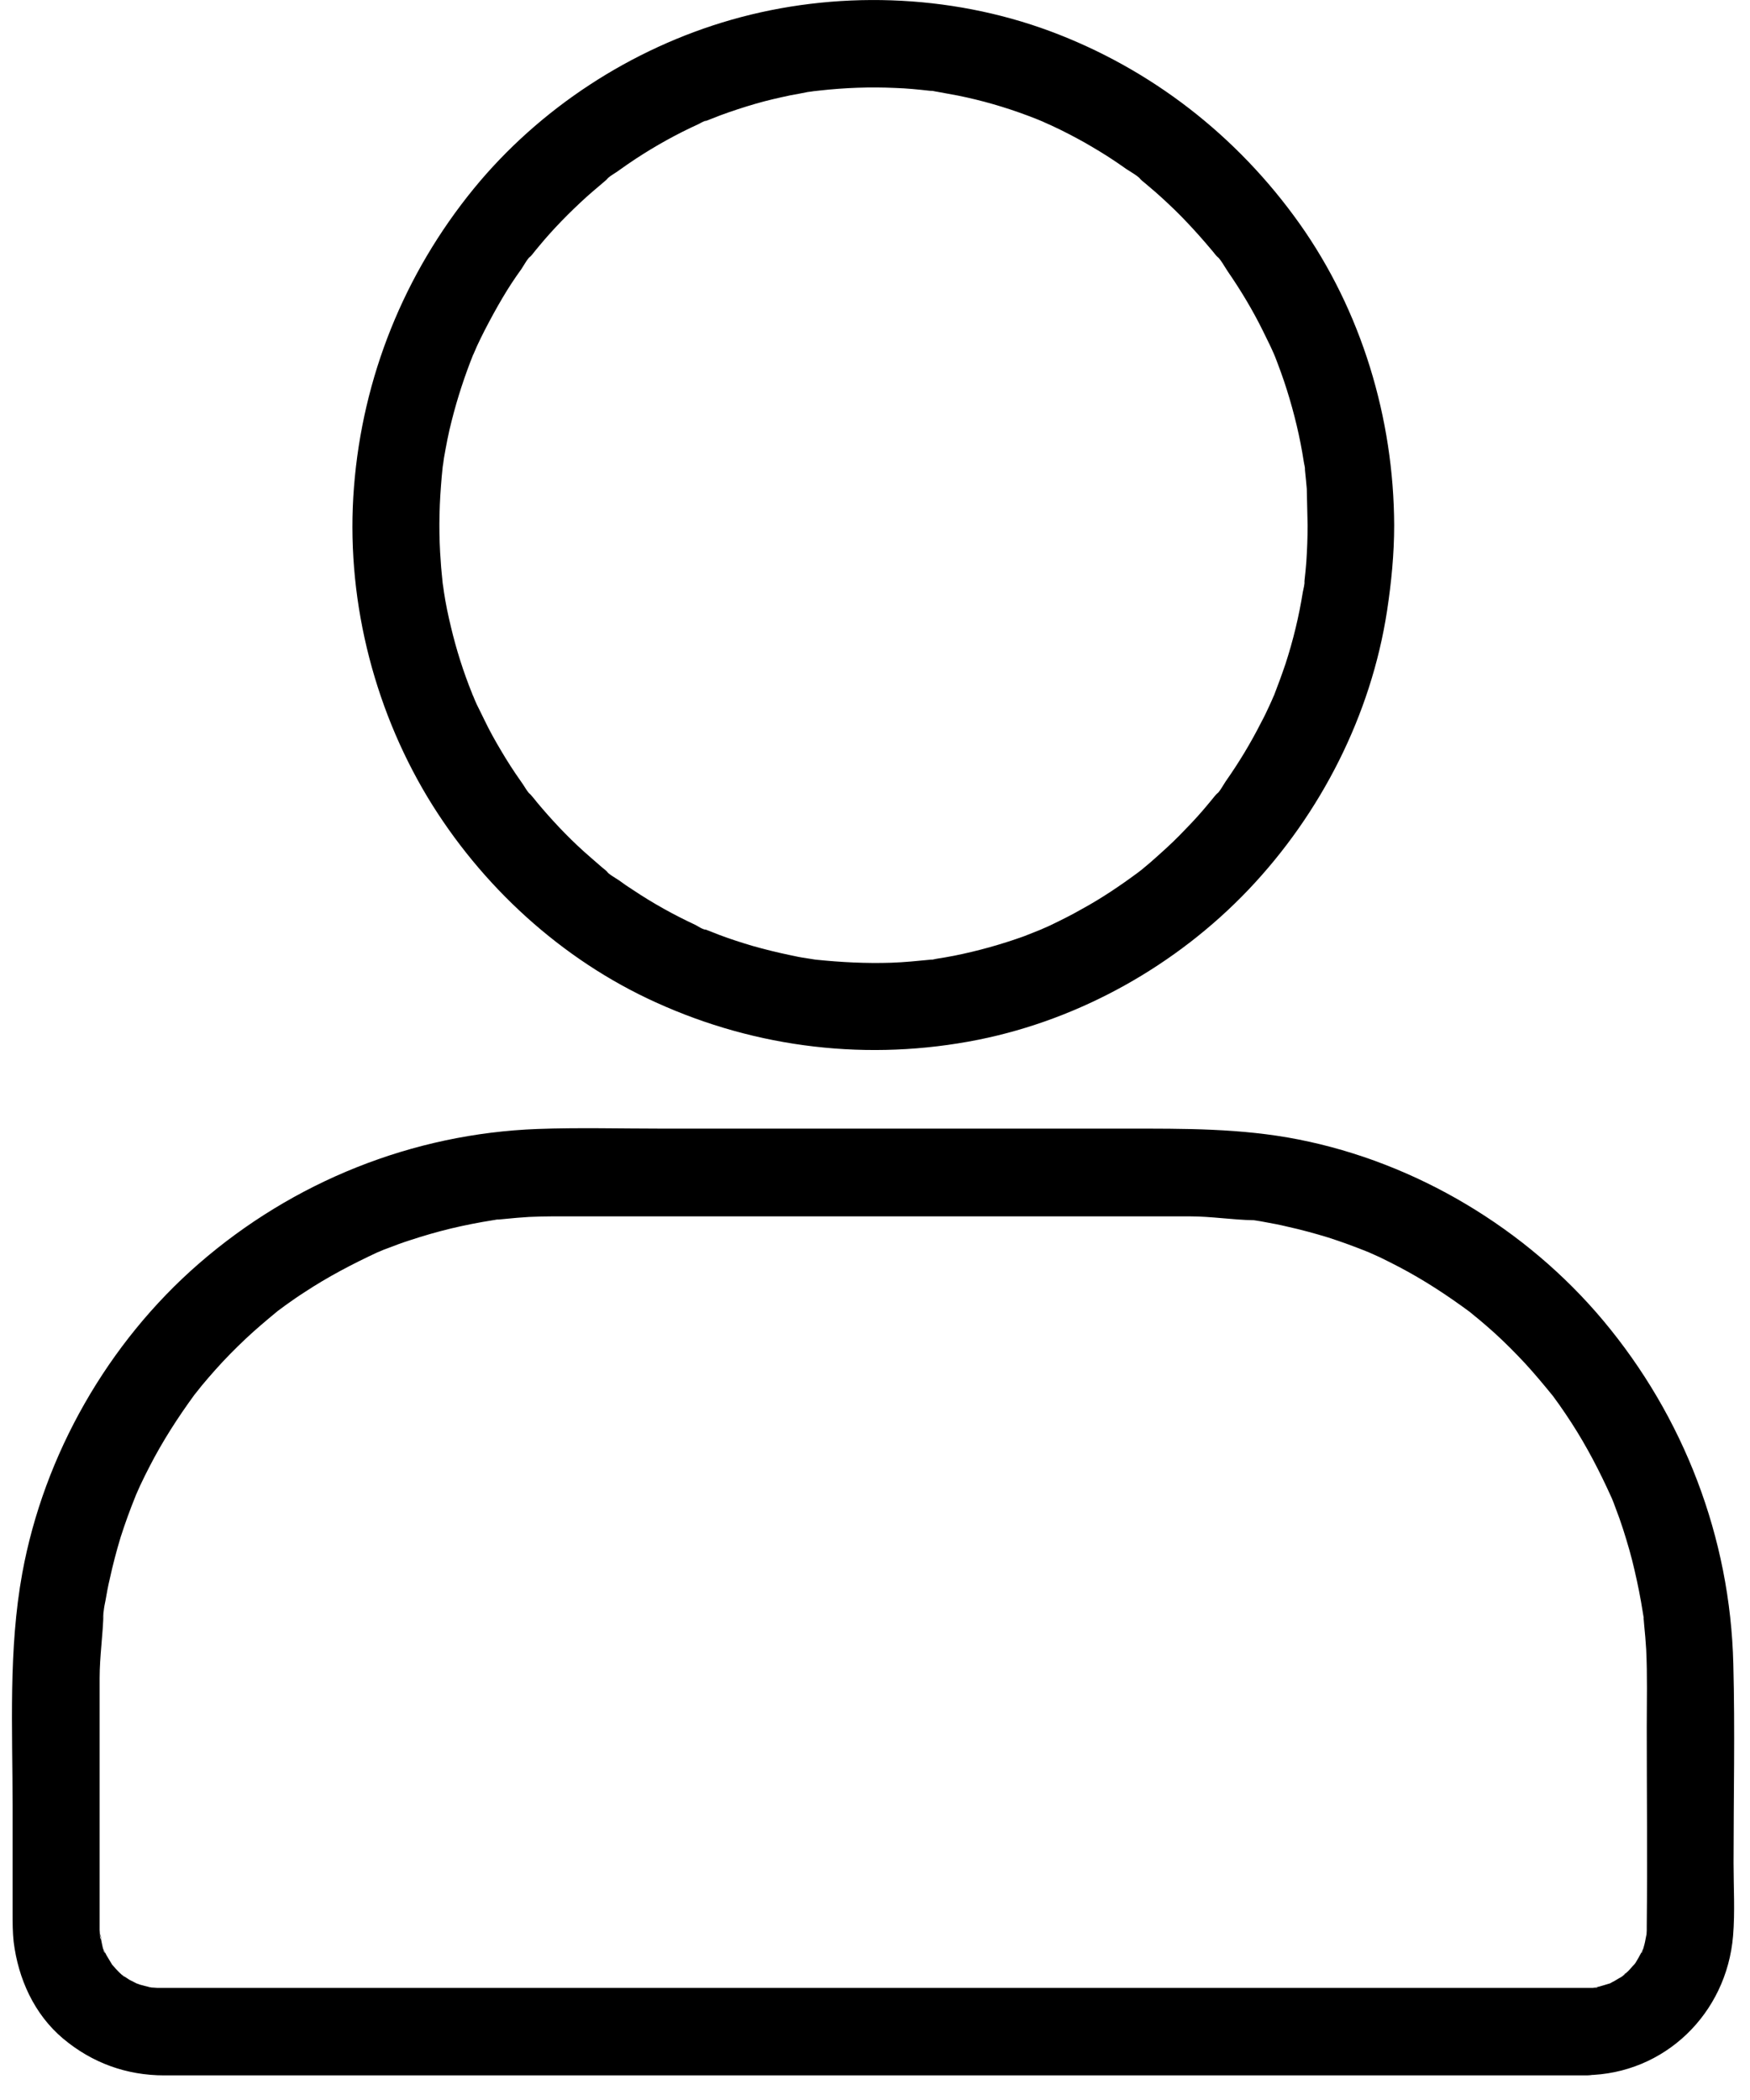
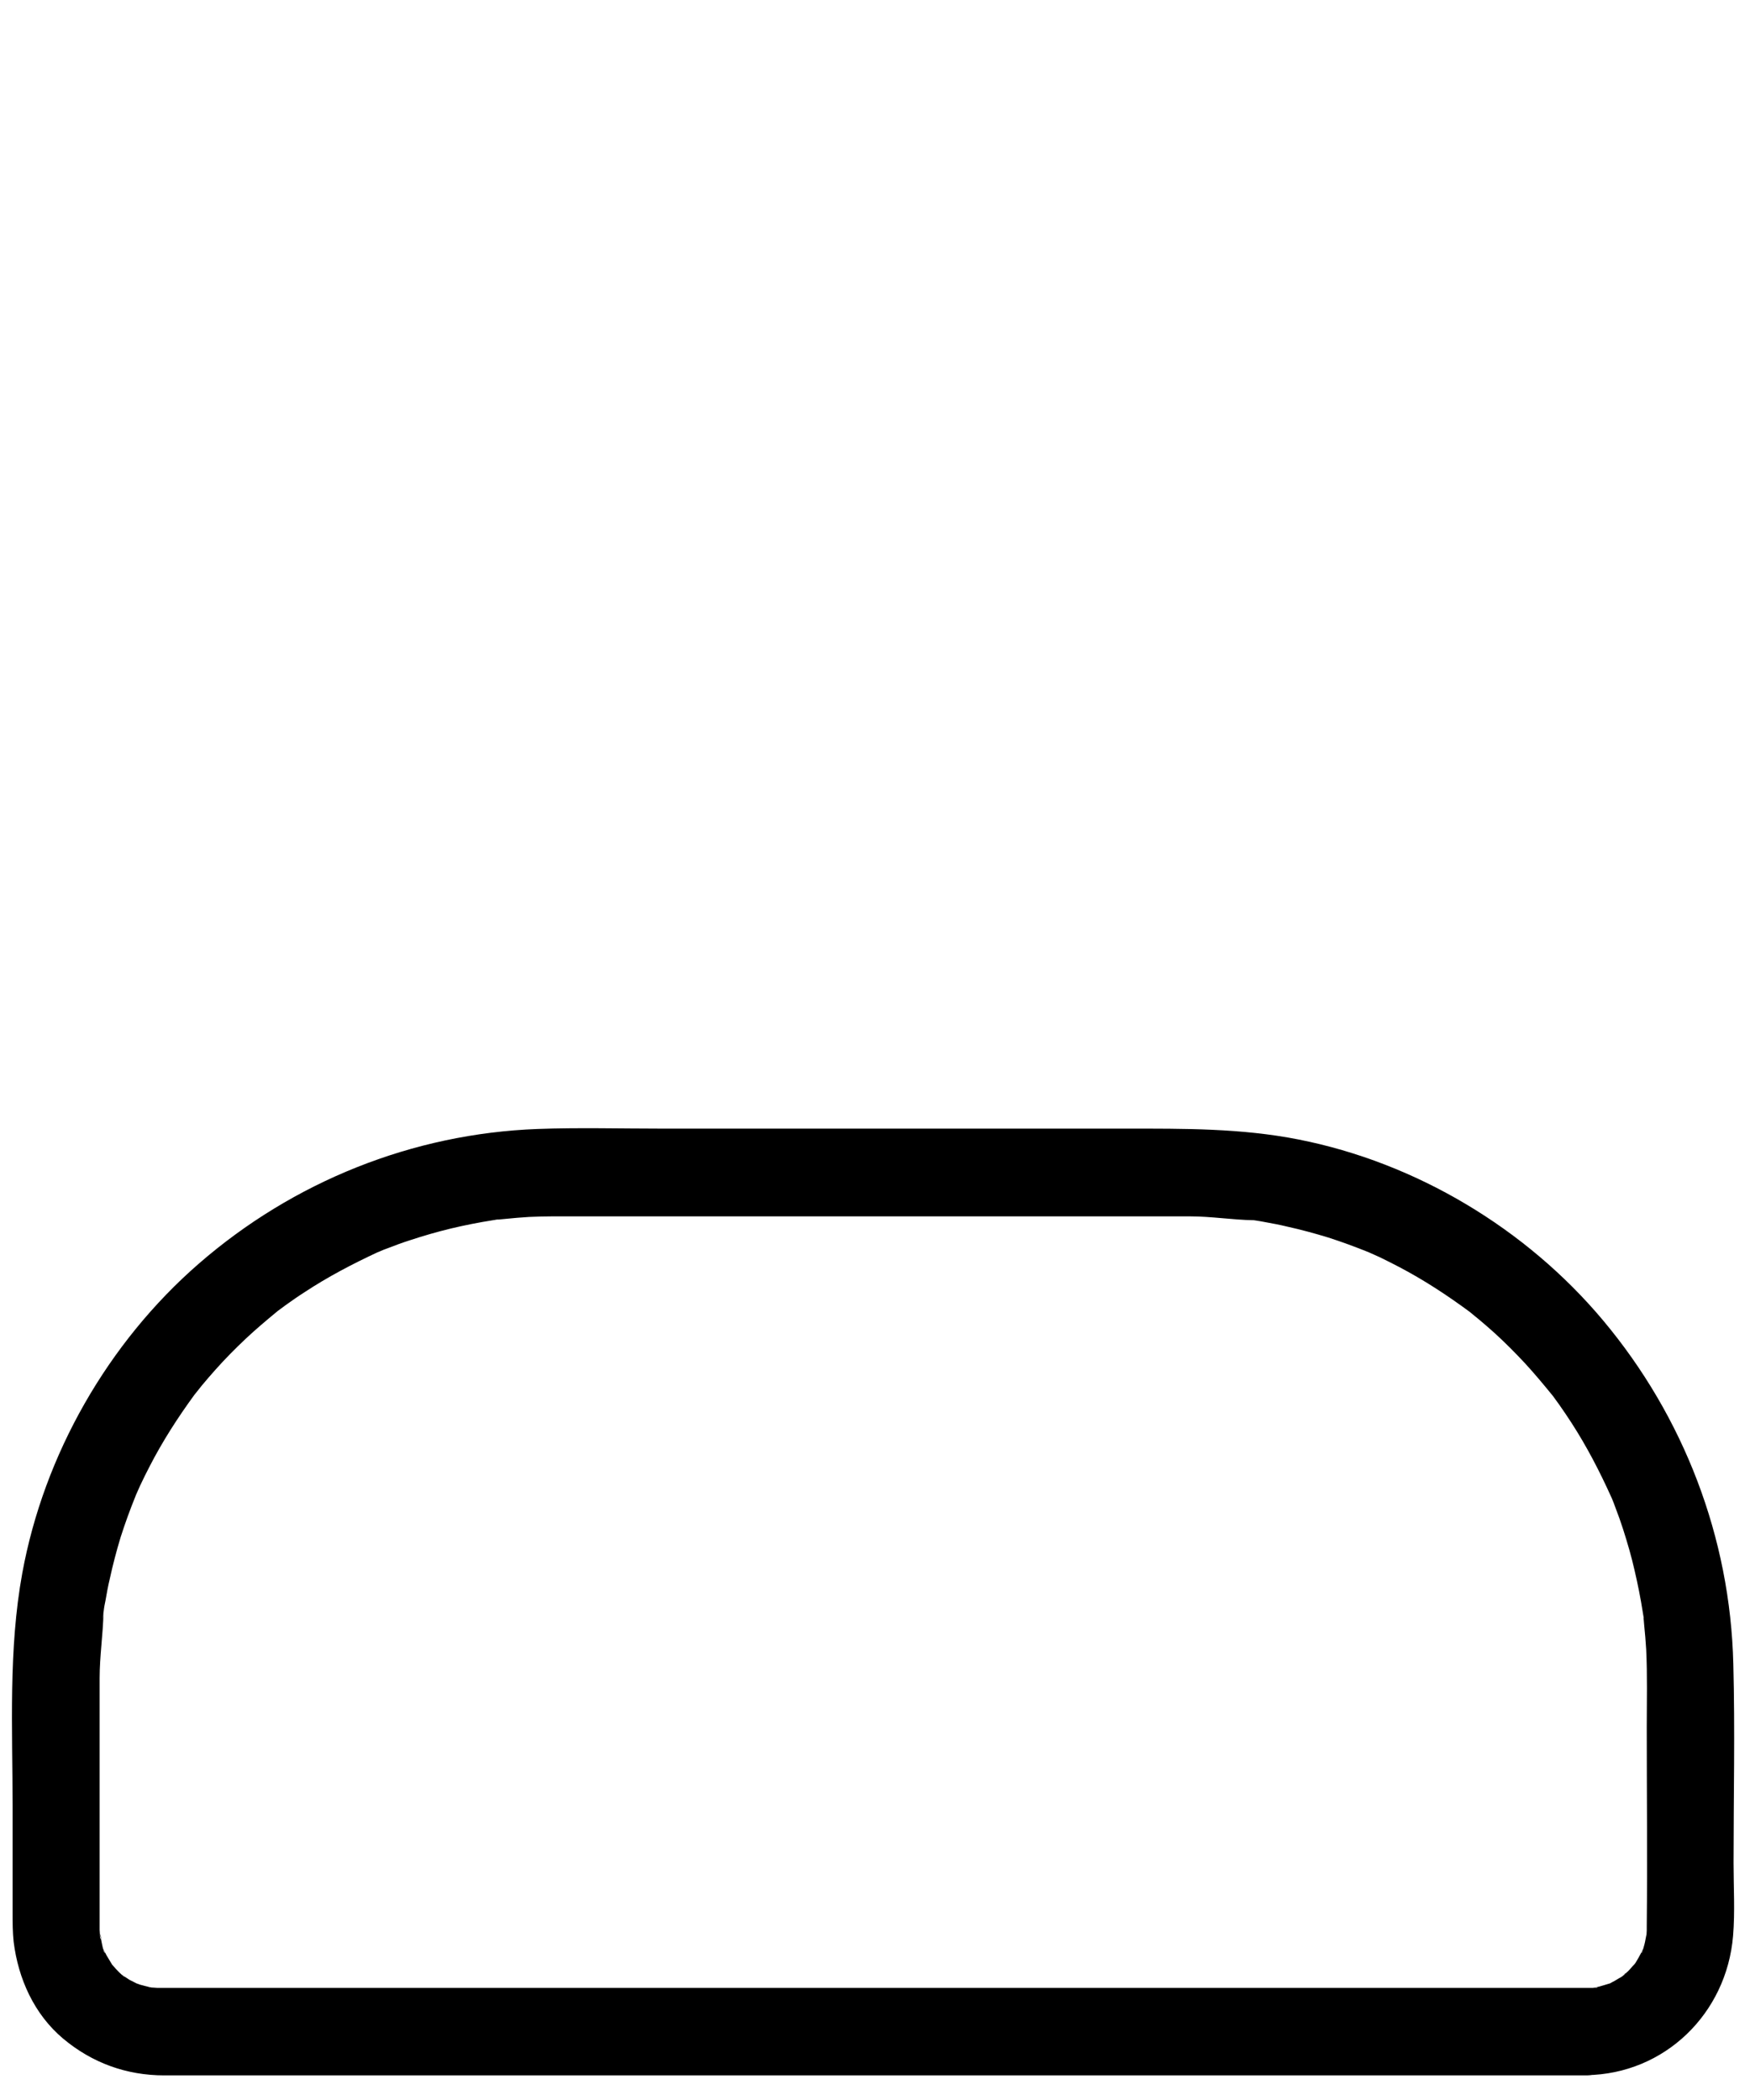
<svg xmlns="http://www.w3.org/2000/svg" width="15" height="18" viewBox="0 0 15 18" fill="none">
  <g id="Group 932">
    <g id="XMLID_1_">
      <g id="XMLID_21_">
-         <path id="XMLID_25_" d="M11.208 4.503C11.208 4.608 11.204 4.712 11.197 4.817C11.193 4.869 11.188 4.92 11.182 4.972C11.178 5.004 11.19 5.071 11.182 4.974C11.184 5.006 11.173 5.045 11.167 5.075C11.134 5.283 11.084 5.489 11.019 5.689C10.987 5.784 10.952 5.878 10.917 5.969C10.885 6.05 10.952 5.893 10.915 5.971C10.906 5.994 10.895 6.016 10.885 6.039C10.861 6.091 10.837 6.143 10.809 6.194C10.72 6.37 10.618 6.538 10.505 6.699C10.481 6.735 10.453 6.791 10.418 6.817C10.483 6.766 10.438 6.791 10.416 6.819C10.401 6.837 10.386 6.856 10.37 6.875C10.303 6.957 10.232 7.036 10.158 7.111C10.091 7.182 10.021 7.249 9.948 7.314C9.911 7.346 9.876 7.38 9.839 7.41C9.82 7.425 9.802 7.442 9.783 7.457C9.77 7.466 9.757 7.477 9.744 7.487C9.787 7.453 9.793 7.449 9.761 7.474C9.603 7.591 9.442 7.7 9.271 7.793C9.186 7.842 9.099 7.885 9.01 7.928C8.987 7.939 8.965 7.949 8.943 7.958C8.863 7.994 9.021 7.926 8.941 7.96C8.887 7.982 8.833 8.003 8.78 8.024C8.583 8.095 8.383 8.151 8.178 8.192C8.128 8.201 8.078 8.211 8.028 8.218C8.006 8.222 7.976 8.231 7.952 8.229C8.026 8.235 8.004 8.222 7.974 8.226C7.863 8.237 7.752 8.248 7.64 8.252C7.423 8.259 7.21 8.248 6.995 8.226C6.906 8.216 7.08 8.239 6.993 8.226C6.967 8.222 6.943 8.218 6.917 8.214C6.867 8.207 6.817 8.197 6.768 8.186C6.663 8.164 6.557 8.138 6.451 8.108C6.357 8.08 6.262 8.05 6.167 8.014C6.128 7.999 6.089 7.984 6.052 7.969C6.045 7.966 6.037 7.964 6.03 7.96C5.993 7.945 6 7.947 6.05 7.969C6.026 7.969 5.982 7.939 5.961 7.928C5.776 7.842 5.598 7.743 5.427 7.629C5.386 7.603 5.345 7.575 5.306 7.546C5.271 7.522 5.216 7.494 5.19 7.459C5.24 7.524 5.216 7.479 5.188 7.457C5.169 7.442 5.151 7.427 5.132 7.41C5.089 7.372 5.045 7.335 5.004 7.298C4.859 7.167 4.726 7.025 4.601 6.875C4.587 6.856 4.57 6.837 4.555 6.819C4.533 6.791 4.486 6.766 4.553 6.817C4.52 6.791 4.492 6.733 4.466 6.699C4.405 6.613 4.347 6.523 4.293 6.431C4.243 6.347 4.195 6.261 4.152 6.171C4.13 6.127 4.11 6.084 4.087 6.039C4.076 6.016 4.067 5.994 4.058 5.971C4.041 5.934 4.045 5.941 4.065 5.992C4.06 5.977 4.052 5.962 4.047 5.945C3.972 5.76 3.911 5.567 3.865 5.373C3.841 5.274 3.82 5.174 3.805 5.073C3.802 5.047 3.798 5.023 3.794 4.997C3.781 4.907 3.804 5.085 3.794 4.995C3.789 4.935 3.781 4.875 3.778 4.815C3.761 4.598 3.763 4.379 3.78 4.162C3.783 4.11 3.789 4.059 3.794 4.007C3.804 3.917 3.781 4.093 3.794 4.005C3.798 3.979 3.802 3.955 3.805 3.928C3.824 3.82 3.844 3.711 3.872 3.605C3.921 3.41 3.984 3.219 4.058 3.034C4.089 2.954 4.023 3.111 4.06 3.032C4.069 3.01 4.08 2.987 4.089 2.965C4.11 2.92 4.132 2.875 4.154 2.832C4.203 2.737 4.254 2.643 4.308 2.552C4.358 2.467 4.412 2.385 4.47 2.305C4.494 2.269 4.522 2.213 4.557 2.187C4.492 2.237 4.536 2.213 4.559 2.185C4.579 2.159 4.6 2.134 4.62 2.11C4.744 1.96 4.882 1.82 5.026 1.689C5.063 1.657 5.099 1.624 5.136 1.594C5.154 1.579 5.173 1.562 5.191 1.547C5.219 1.524 5.243 1.478 5.193 1.545C5.219 1.511 5.277 1.483 5.31 1.457C5.357 1.423 5.403 1.392 5.451 1.36C5.622 1.248 5.802 1.148 5.987 1.064C6.002 1.057 6.037 1.034 6.054 1.034C6.039 1.04 6.024 1.047 6.011 1.053C6.026 1.047 6.041 1.04 6.058 1.034C6.097 1.019 6.134 1.004 6.173 0.989C6.273 0.952 6.377 0.918 6.481 0.888C6.577 0.86 6.676 0.838 6.774 0.817C6.824 0.808 6.874 0.799 6.922 0.789C6.948 0.786 6.972 0.782 6.998 0.778C7.039 0.772 7.032 0.772 6.976 0.782L7.026 0.776C7.242 0.752 7.457 0.744 7.674 0.754C7.772 0.757 7.87 0.767 7.969 0.778C8.002 0.782 8.045 0.771 7.96 0.776C7.982 0.774 8.011 0.784 8.036 0.787C8.093 0.797 8.152 0.808 8.21 0.819C8.414 0.86 8.614 0.918 8.809 0.991C8.856 1.008 8.902 1.027 8.947 1.046C9.026 1.077 8.87 1.01 8.948 1.047C8.971 1.057 8.993 1.068 9.015 1.077C9.112 1.122 9.206 1.171 9.299 1.223C9.384 1.272 9.468 1.322 9.55 1.377C9.583 1.399 9.616 1.422 9.65 1.446C9.691 1.474 9.757 1.508 9.787 1.547C9.737 1.481 9.761 1.526 9.789 1.549C9.807 1.564 9.826 1.579 9.845 1.596C9.882 1.627 9.919 1.659 9.954 1.691C10.032 1.762 10.108 1.835 10.18 1.912C10.247 1.983 10.312 2.056 10.375 2.131C10.39 2.149 10.407 2.168 10.421 2.187C10.444 2.215 10.49 2.239 10.423 2.189C10.462 2.219 10.496 2.286 10.524 2.327C10.635 2.488 10.737 2.658 10.824 2.834C10.846 2.879 10.867 2.922 10.889 2.967C10.9 2.989 10.909 3.012 10.919 3.034C10.954 3.115 10.887 2.956 10.921 3.036C10.96 3.137 10.998 3.238 11.03 3.341C11.093 3.541 11.143 3.747 11.175 3.956C11.178 3.979 11.188 4.009 11.186 4.033C11.193 3.938 11.182 4.005 11.186 4.035C11.191 4.087 11.197 4.138 11.201 4.19C11.203 4.293 11.206 4.398 11.208 4.503C11.208 4.699 11.379 4.886 11.579 4.877C11.78 4.868 11.95 4.712 11.95 4.503C11.947 3.586 11.67 2.666 11.139 1.917C10.603 1.162 9.865 0.589 9 0.267C8.134 -0.054 7.154 -0.084 6.267 0.17C5.412 0.415 4.626 0.926 4.06 1.618C3.464 2.349 3.108 3.232 3.034 4.175C2.961 5.096 3.19 6.042 3.664 6.832C4.123 7.593 4.813 8.226 5.622 8.592C6.49 8.987 7.449 9.099 8.386 8.912C9.262 8.736 10.084 8.274 10.702 7.625C11.321 6.974 11.752 6.13 11.889 5.236C11.926 4.993 11.95 4.748 11.95 4.503C11.95 4.306 11.78 4.119 11.579 4.129C11.377 4.138 11.208 4.293 11.208 4.503Z" fill="black" />
-       </g>
+         </g>
    </g>
    <g id="XMLID_2_">
      <g id="XMLID_15_">
        <path id="XMLID_19_" d="M13.598 17.039C13.438 17.039 13.28 17.039 13.121 17.039C12.7 17.039 12.277 17.039 11.855 17.039C11.252 17.039 10.65 17.039 10.047 17.039C9.343 17.039 8.642 17.039 7.939 17.039C7.219 17.039 6.501 17.039 5.781 17.039C5.126 17.039 4.471 17.039 3.818 17.039C3.31 17.039 2.803 17.039 2.295 17.039C2.017 17.039 1.738 17.039 1.458 17.039C1.434 17.039 1.41 17.039 1.386 17.039C1.382 17.039 1.377 17.039 1.373 17.039C1.356 17.039 1.338 17.039 1.321 17.037C1.325 17.037 1.271 17.035 1.271 17.033C1.269 17.029 1.367 17.052 1.295 17.035C1.264 17.028 1.23 17.02 1.199 17.011C1.187 17.007 1.174 17 1.163 17C1.117 16.992 1.225 17.035 1.184 17.009C1.16 16.994 1.134 16.983 1.11 16.97C1.085 16.955 1.063 16.938 1.039 16.923C1.004 16.902 1.069 16.942 1.067 16.945C1.065 16.947 1.026 16.91 1.022 16.906C1.002 16.887 0.983 16.865 0.965 16.844C0.92 16.799 1 16.904 0.957 16.833C0.943 16.809 0.928 16.786 0.913 16.76C0.905 16.745 0.898 16.73 0.891 16.717C0.863 16.663 0.9 16.739 0.9 16.739C0.883 16.741 0.863 16.588 0.854 16.571C0.879 16.62 0.859 16.635 0.857 16.596C0.857 16.579 0.855 16.562 0.854 16.543C0.854 16.534 0.854 16.524 0.854 16.515C0.854 16.494 0.854 16.476 0.854 16.455C0.854 15.849 0.854 15.243 0.854 14.635C0.854 14.551 0.854 14.468 0.854 14.384C0.854 14.195 0.883 14.01 0.887 13.823C0.887 13.823 0.876 13.902 0.881 13.858C0.883 13.842 0.887 13.825 0.889 13.808C0.892 13.778 0.898 13.748 0.904 13.72C0.915 13.656 0.926 13.595 0.941 13.533C0.967 13.413 0.998 13.295 1.033 13.179C1.071 13.06 1.113 12.944 1.16 12.828C1.184 12.766 1.128 12.901 1.165 12.815C1.176 12.789 1.189 12.762 1.2 12.736C1.226 12.68 1.254 12.624 1.282 12.57C1.393 12.354 1.523 12.152 1.666 11.956C1.705 11.904 1.622 12.01 1.675 11.945C1.694 11.922 1.711 11.9 1.729 11.877C1.768 11.831 1.807 11.784 1.848 11.739C1.93 11.647 2.015 11.561 2.104 11.477C2.189 11.397 2.28 11.32 2.371 11.245C2.421 11.204 2.316 11.286 2.382 11.236C2.405 11.219 2.429 11.202 2.451 11.185C2.503 11.148 2.557 11.11 2.612 11.075C2.811 10.944 3.021 10.834 3.236 10.734C3.295 10.706 3.171 10.761 3.249 10.729C3.275 10.717 3.303 10.706 3.329 10.697C3.39 10.673 3.453 10.65 3.516 10.63C3.631 10.592 3.746 10.559 3.865 10.53C3.983 10.502 4.104 10.478 4.225 10.459C4.238 10.457 4.262 10.45 4.275 10.452C4.277 10.452 4.197 10.461 4.239 10.457C4.269 10.454 4.299 10.45 4.329 10.448C4.397 10.441 4.466 10.435 4.534 10.431C4.675 10.424 4.818 10.426 4.959 10.426H6.523H8.648H10.089H10.199C10.382 10.426 10.564 10.456 10.746 10.459C10.746 10.459 10.668 10.448 10.711 10.454C10.727 10.456 10.744 10.459 10.761 10.461C10.791 10.465 10.82 10.471 10.848 10.476C10.911 10.487 10.972 10.499 11.034 10.514C11.152 10.54 11.269 10.572 11.384 10.607C11.503 10.645 11.618 10.688 11.733 10.734C11.794 10.759 11.661 10.703 11.746 10.74C11.772 10.751 11.798 10.764 11.824 10.775C11.88 10.802 11.935 10.83 11.989 10.858C12.203 10.97 12.403 11.101 12.598 11.245C12.65 11.284 12.544 11.2 12.609 11.254C12.631 11.273 12.653 11.29 12.676 11.309C12.722 11.348 12.768 11.387 12.813 11.428C12.904 11.511 12.989 11.597 13.073 11.687C13.152 11.773 13.228 11.864 13.303 11.956C13.344 12.007 13.262 11.9 13.312 11.967C13.329 11.99 13.345 12.014 13.362 12.036C13.399 12.089 13.436 12.143 13.472 12.199C13.601 12.399 13.711 12.611 13.809 12.828C13.837 12.888 13.783 12.762 13.815 12.841C13.826 12.867 13.837 12.895 13.846 12.921C13.87 12.983 13.893 13.047 13.913 13.11C13.95 13.226 13.984 13.342 14.011 13.462C14.039 13.582 14.063 13.703 14.082 13.825C14.084 13.838 14.091 13.862 14.089 13.875C14.089 13.877 14.08 13.797 14.084 13.84C14.088 13.87 14.091 13.9 14.093 13.93C14.1 13.999 14.106 14.068 14.11 14.137C14.121 14.358 14.115 14.579 14.115 14.8C14.115 15.37 14.121 15.941 14.115 16.511V16.545C14.115 16.558 14.108 16.659 14.113 16.597C14.119 16.536 14.104 16.631 14.1 16.646C14.099 16.654 14.076 16.741 14.071 16.739C14.065 16.739 14.108 16.67 14.084 16.706C14.078 16.715 14.073 16.728 14.067 16.739C14.052 16.768 14.036 16.796 14.019 16.824C14.013 16.833 14.004 16.842 13.998 16.854C13.976 16.895 14.047 16.803 14.011 16.835C13.991 16.854 13.974 16.878 13.954 16.897C13.945 16.906 13.935 16.913 13.928 16.921C13.924 16.923 13.922 16.927 13.919 16.928C13.895 16.949 13.895 16.949 13.919 16.93C13.928 16.908 13.943 16.913 13.919 16.93C13.906 16.94 13.893 16.949 13.878 16.956C13.854 16.971 13.83 16.985 13.804 16.998C13.731 17.037 13.854 16.985 13.791 17.003C13.763 17.011 13.737 17.02 13.707 17.028C13.694 17.031 13.683 17.033 13.67 17.035C13.598 17.052 13.696 17.029 13.694 17.033C13.696 17.041 13.609 17.039 13.598 17.039C13.403 17.041 13.217 17.209 13.227 17.413C13.236 17.613 13.39 17.791 13.598 17.787C14.267 17.778 14.8 17.26 14.855 16.592C14.872 16.386 14.859 16.174 14.859 15.969C14.859 15.4 14.872 14.831 14.857 14.263C14.831 13.179 14.432 12.143 13.741 11.318C13.08 10.529 12.136 9.965 11.13 9.767C10.638 9.67 10.15 9.674 9.653 9.674C9.017 9.674 8.379 9.674 7.742 9.674C7.052 9.674 6.362 9.674 5.67 9.674C5.316 9.674 4.961 9.664 4.607 9.677C3.536 9.717 2.512 10.128 1.701 10.834C0.926 11.509 0.377 12.467 0.191 13.484C0.071 14.141 0.108 14.816 0.108 15.48V16.399C0.108 16.481 0.108 16.562 0.117 16.644C0.156 16.96 0.293 17.265 0.54 17.473C0.789 17.682 1.084 17.789 1.408 17.789H1.668H2.815H4.579H6.688H8.9H10.935H12.551H13.475H13.596C13.791 17.789 13.976 17.617 13.967 17.415C13.959 17.209 13.805 17.039 13.598 17.039Z" fill="black" />
      </g>
    </g>
  </g>
</svg>